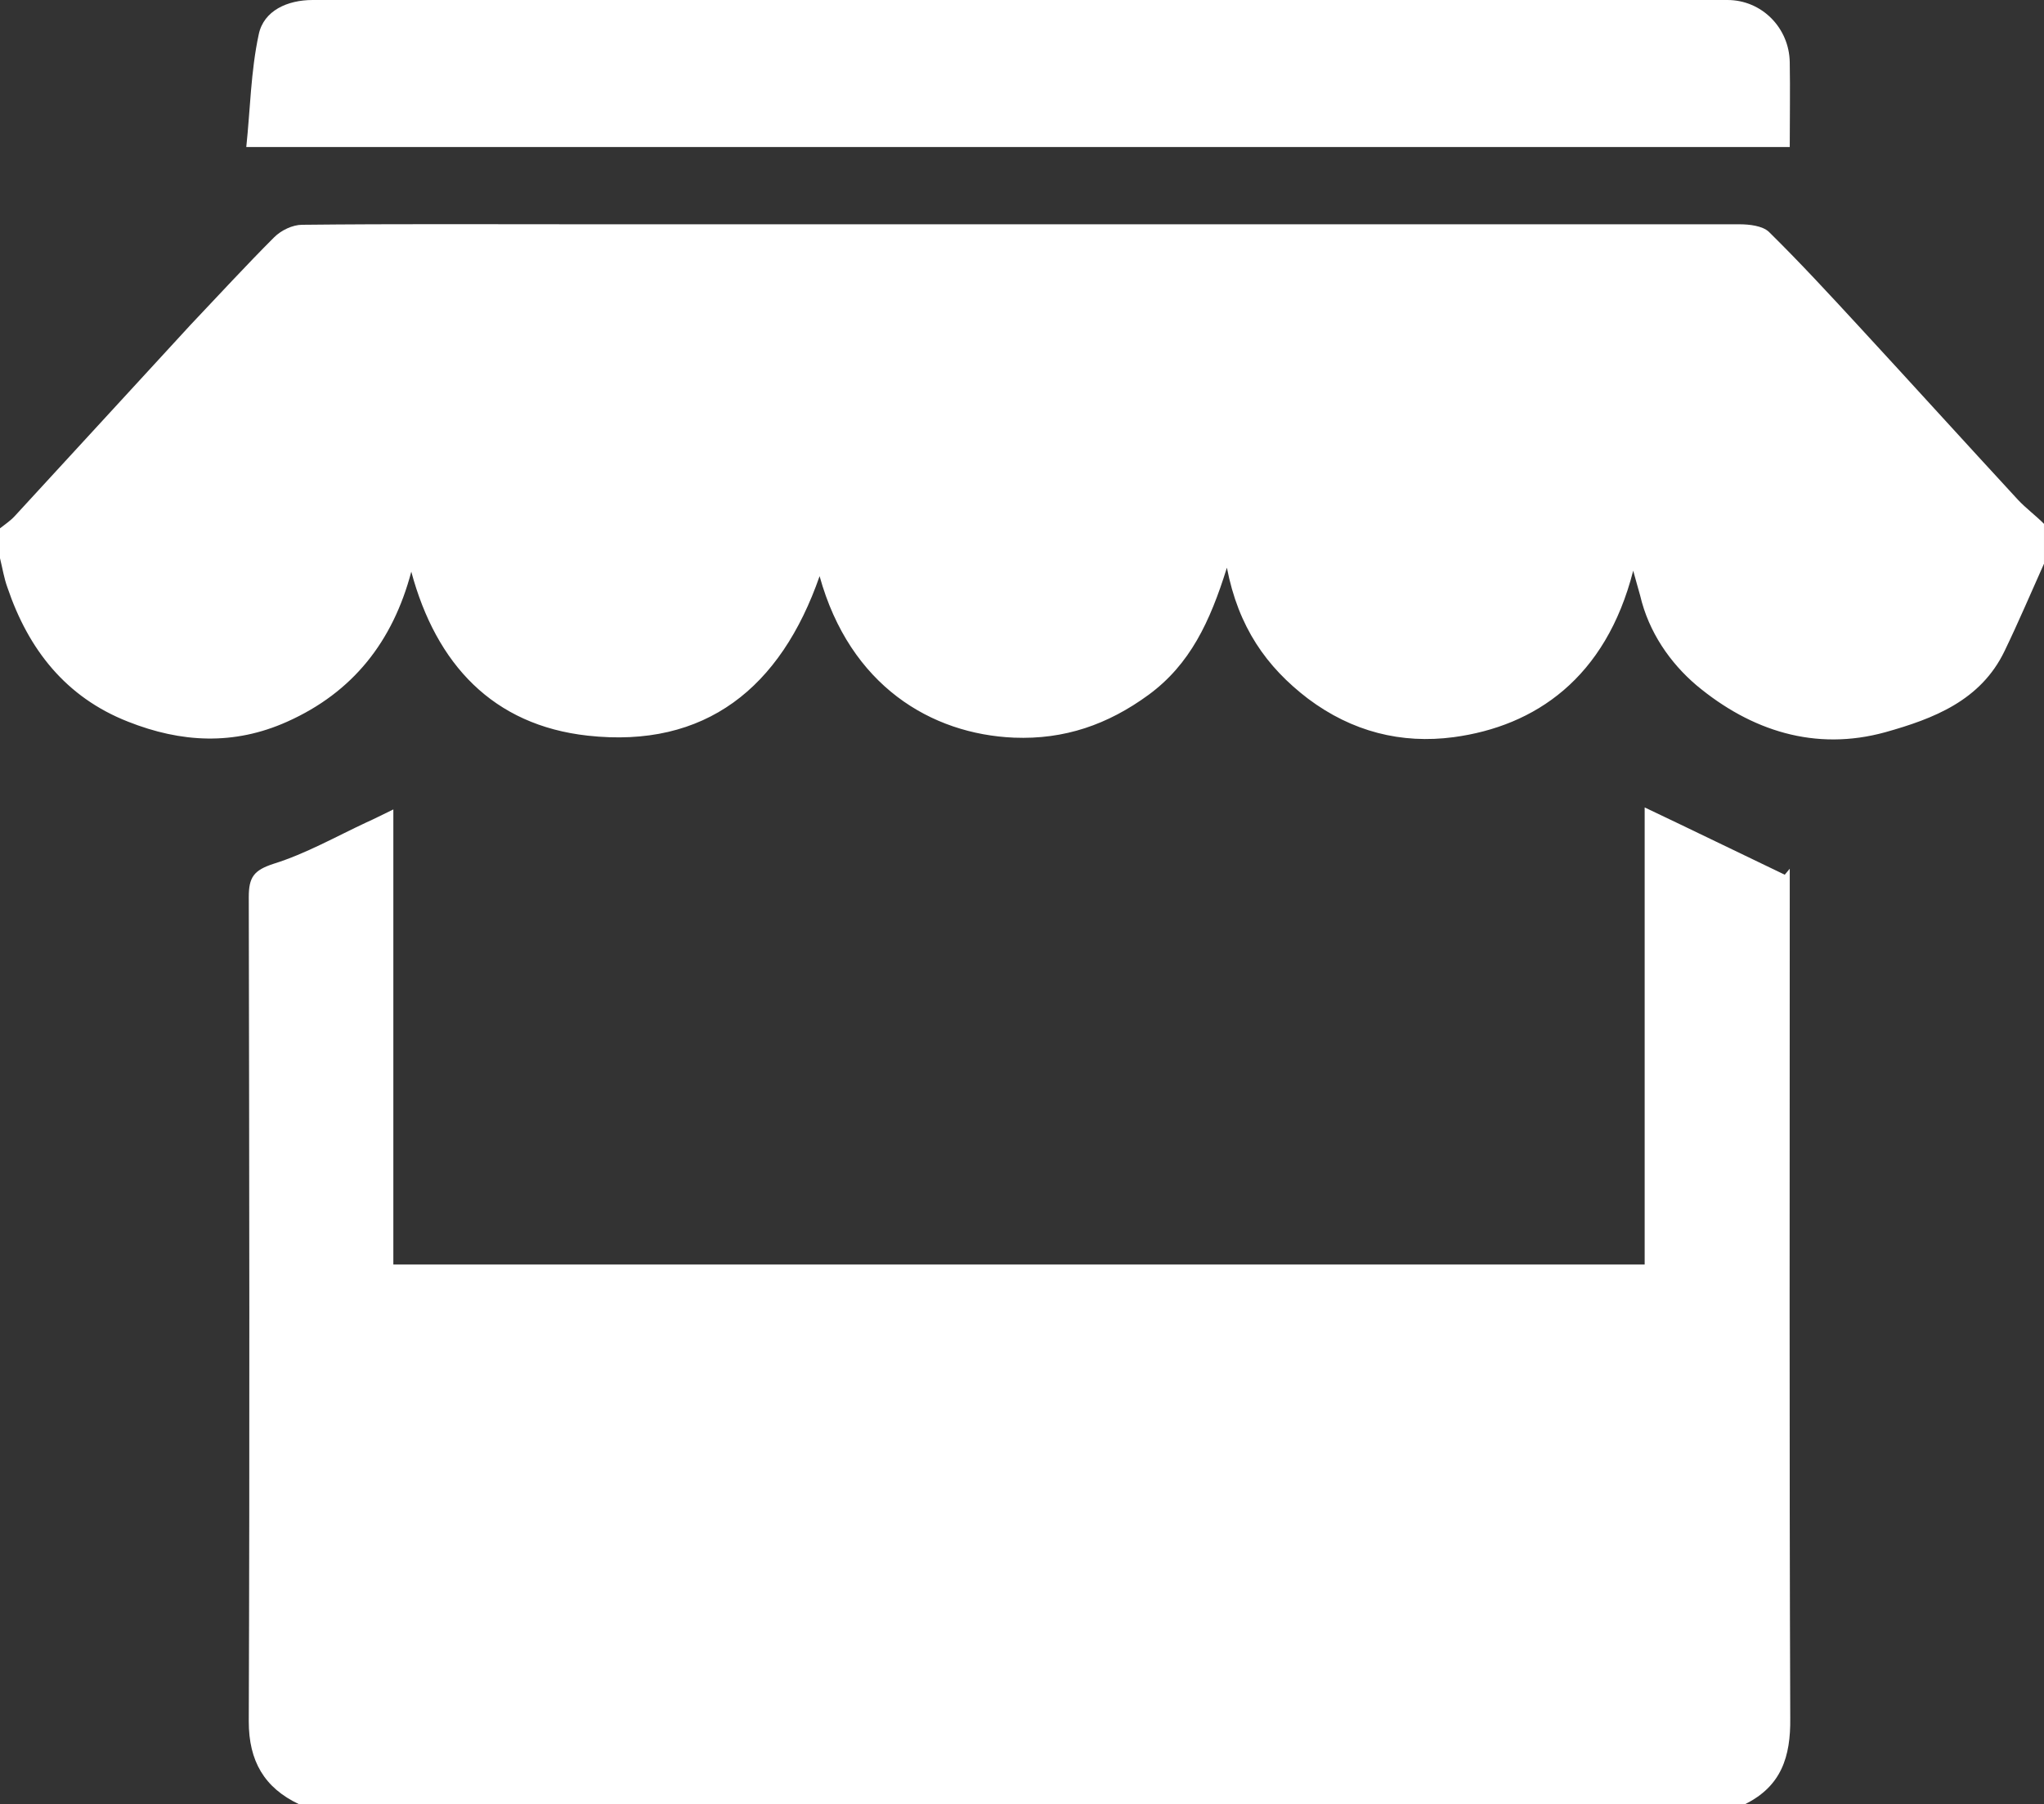
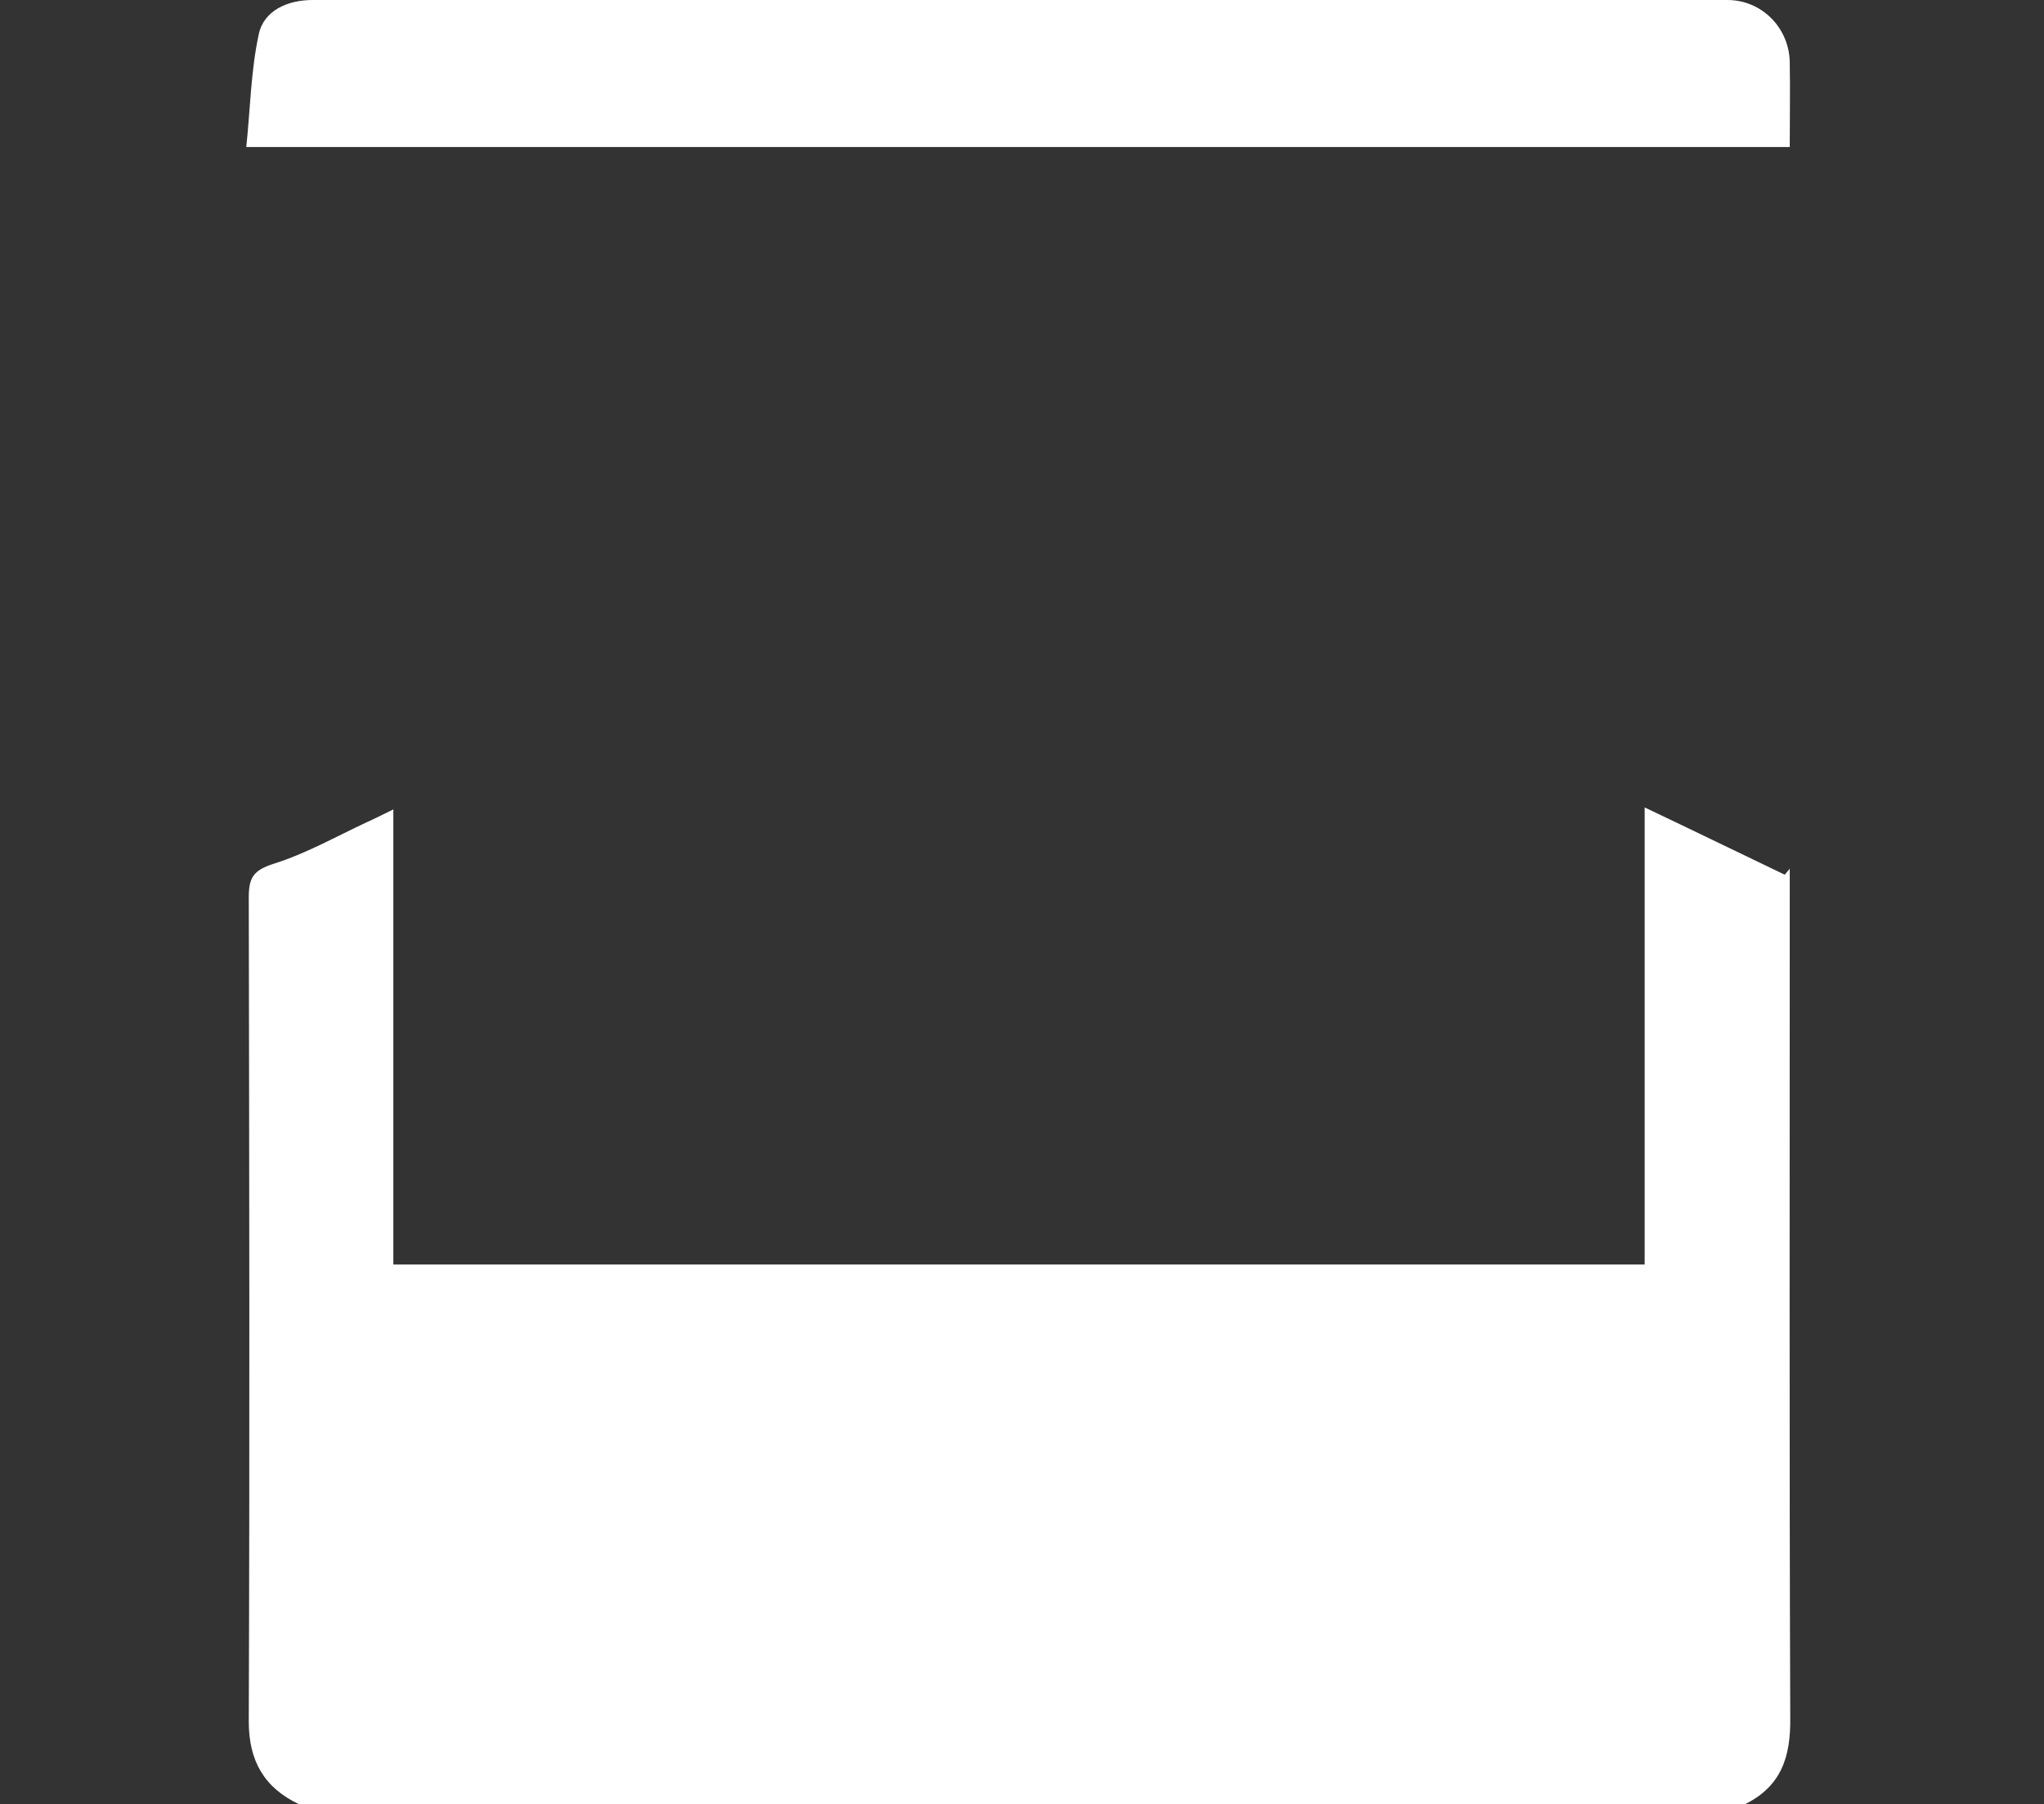
<svg xmlns="http://www.w3.org/2000/svg" version="1.1" id="Laag_1" x="0px" y="0px" viewBox="0 0 410 362" style="enable-background:new 0 0 410 362;" xml:space="preserve">
  <rect x="0" y="0" width="410" height="362" fill="#333333" stroke="none" />
  <style type="text/css">
	.st0{fill:#FFFFFF;}
</style>
  <g id="E3PtnB.tif">
    <g>
      <path class="st0" d="M359,180.2c0-2,0-3.9,0-5.9c-0.3,0.4-0.7,0.8-1,1.2c-9.2-4.4-18.4-8.9-28.1-13.5c0,30.8,0,61.2,0,91.7    c-83.8,0-167.2,0-251,0c0-30.4,0-60.4,0-91.3c-2.3,1.1-3.8,1.9-5.4,2.6c-6.2,2.9-12.2,6.3-18.6,8.3c-4,1.3-5,2.7-5,6.7    c0.1,55.1,0.2,110.3,0,165.4c0,7.9,3.1,13.3,10.1,16.6c96.7,0,193.3,0,290,0c7.3-3.6,9.2-9.5,9.1-17.3    C358.9,289.9,359,235,359,180.2z" />
-       <path class="st0" d="M404.8,100.3c-10.7-11.6-21.3-23.3-32-34.9c-5.9-6.4-11.8-12.8-18-18.9c-1.3-1.2-3.9-1.5-5.9-1.5    C271.5,45,194.1,45,116.6,45c-18.7,0-37.3-0.1-56,0.1c-1.9,0-4.2,1.1-5.6,2.5c-5.7,5.7-11.2,11.7-16.8,17.6    C26.5,77.9,14.8,90.7,3,103.5c-0.9,1-2,1.7-3,2.5c0,2,0,4,0,6c0.5,2,0.8,4,1.5,5.9c4.2,12.4,11.7,22,24.2,26.9    c10.6,4.2,21.2,4.8,31.9,0c13.2-5.9,21.2-16.1,24.9-30.1c5,18.6,16.4,30.8,35.4,32.9c23.6,2.6,38.7-9.6,46.5-32    c6.1,22,22.4,31.7,39,32.4c10.1,0.4,18.8-2.6,27-8.6c8.3-6.1,12.3-14.6,15.7-25.5c2.3,11.9,7.9,19.9,16.3,26.3    c8.8,6.6,18.7,9.1,29.2,7.7c16.3-2.2,30.5-11.8,36-33.4c0.5,1.9,1,3.5,1.4,5c1.7,7.3,6,13.5,11.3,18c10.9,9.1,23.8,13.3,37.9,9.4    c9.6-2.7,19.1-6.3,23.9-16.3c2.8-5.8,5.3-11.7,7.9-17.5c0-2.7,0-5.3,0-8C408.3,103.4,406.4,102,404.8,100.3z" />
      <path class="st0" d="M359,12.5C358.9,5.6,353.4,0,346.5,0C251.9,0,157.3,0,62.7,0c-5,0-9.8,2.1-10.8,6.9    c-1.6,7.4-1.7,15.1-2.5,22.6c103.9,0,206.4,0,309.6,0C359,23.8,359.1,18.1,359,12.5z" />
    </g>
  </g>
</svg>